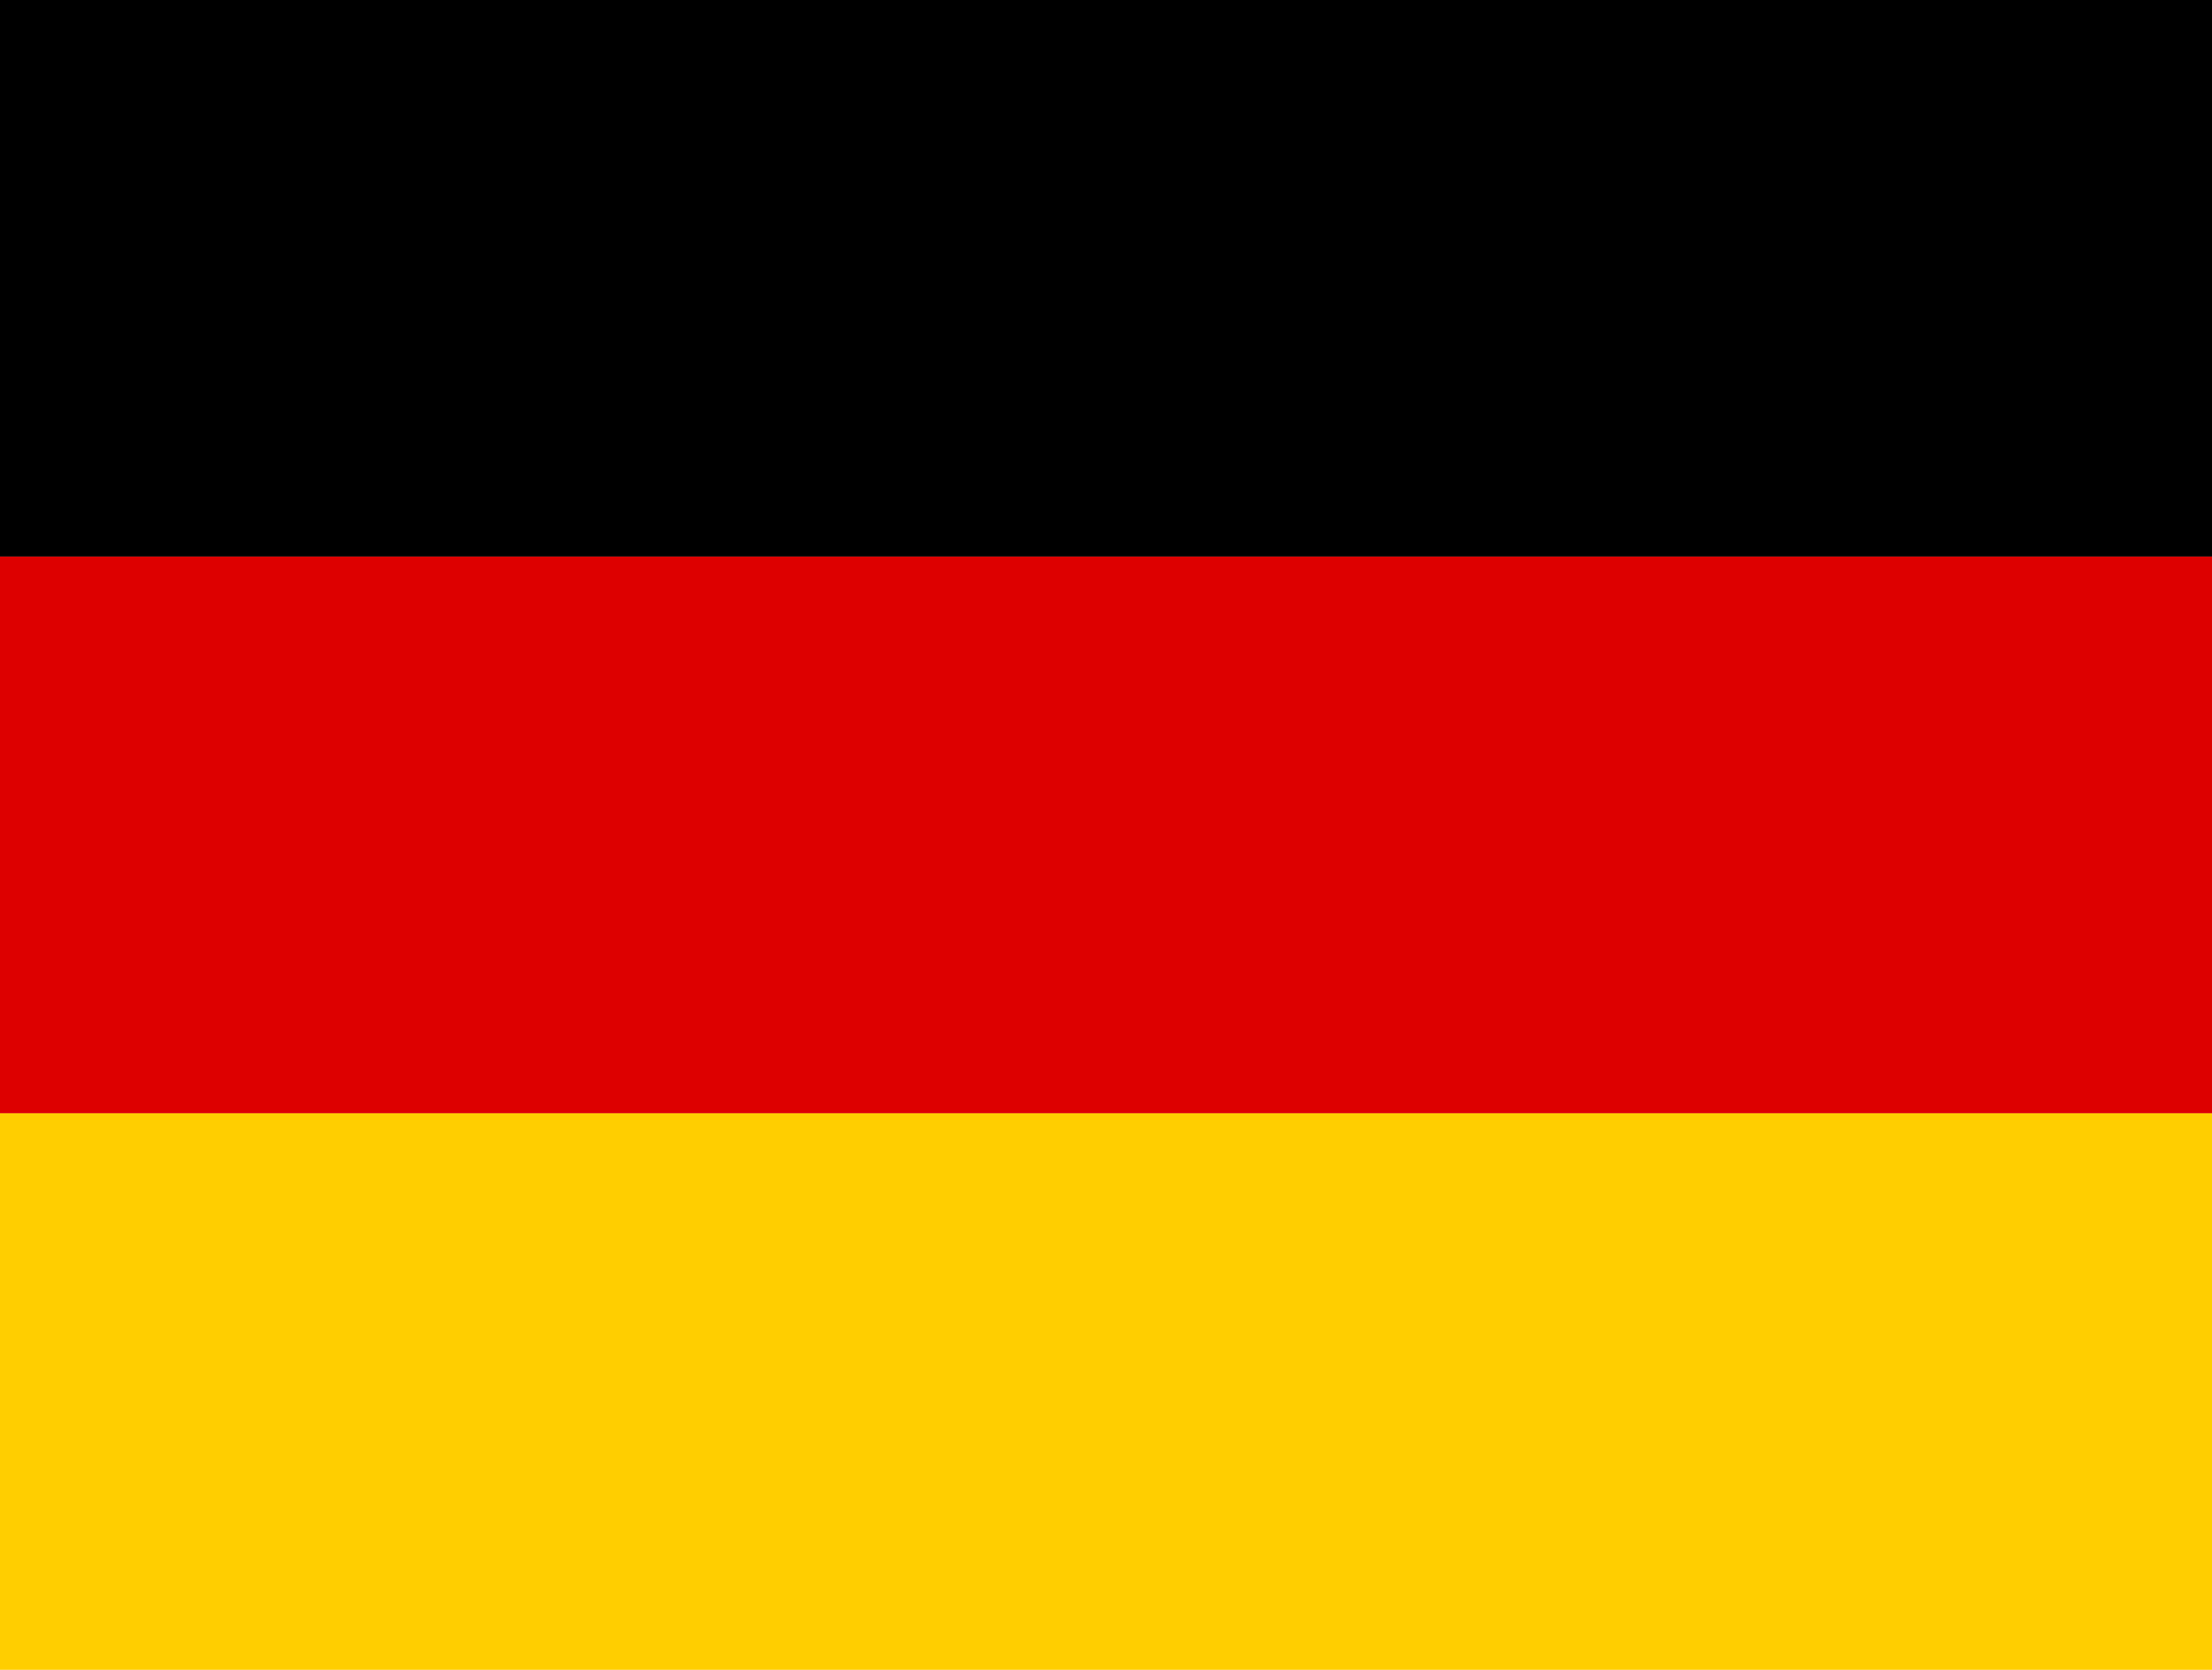
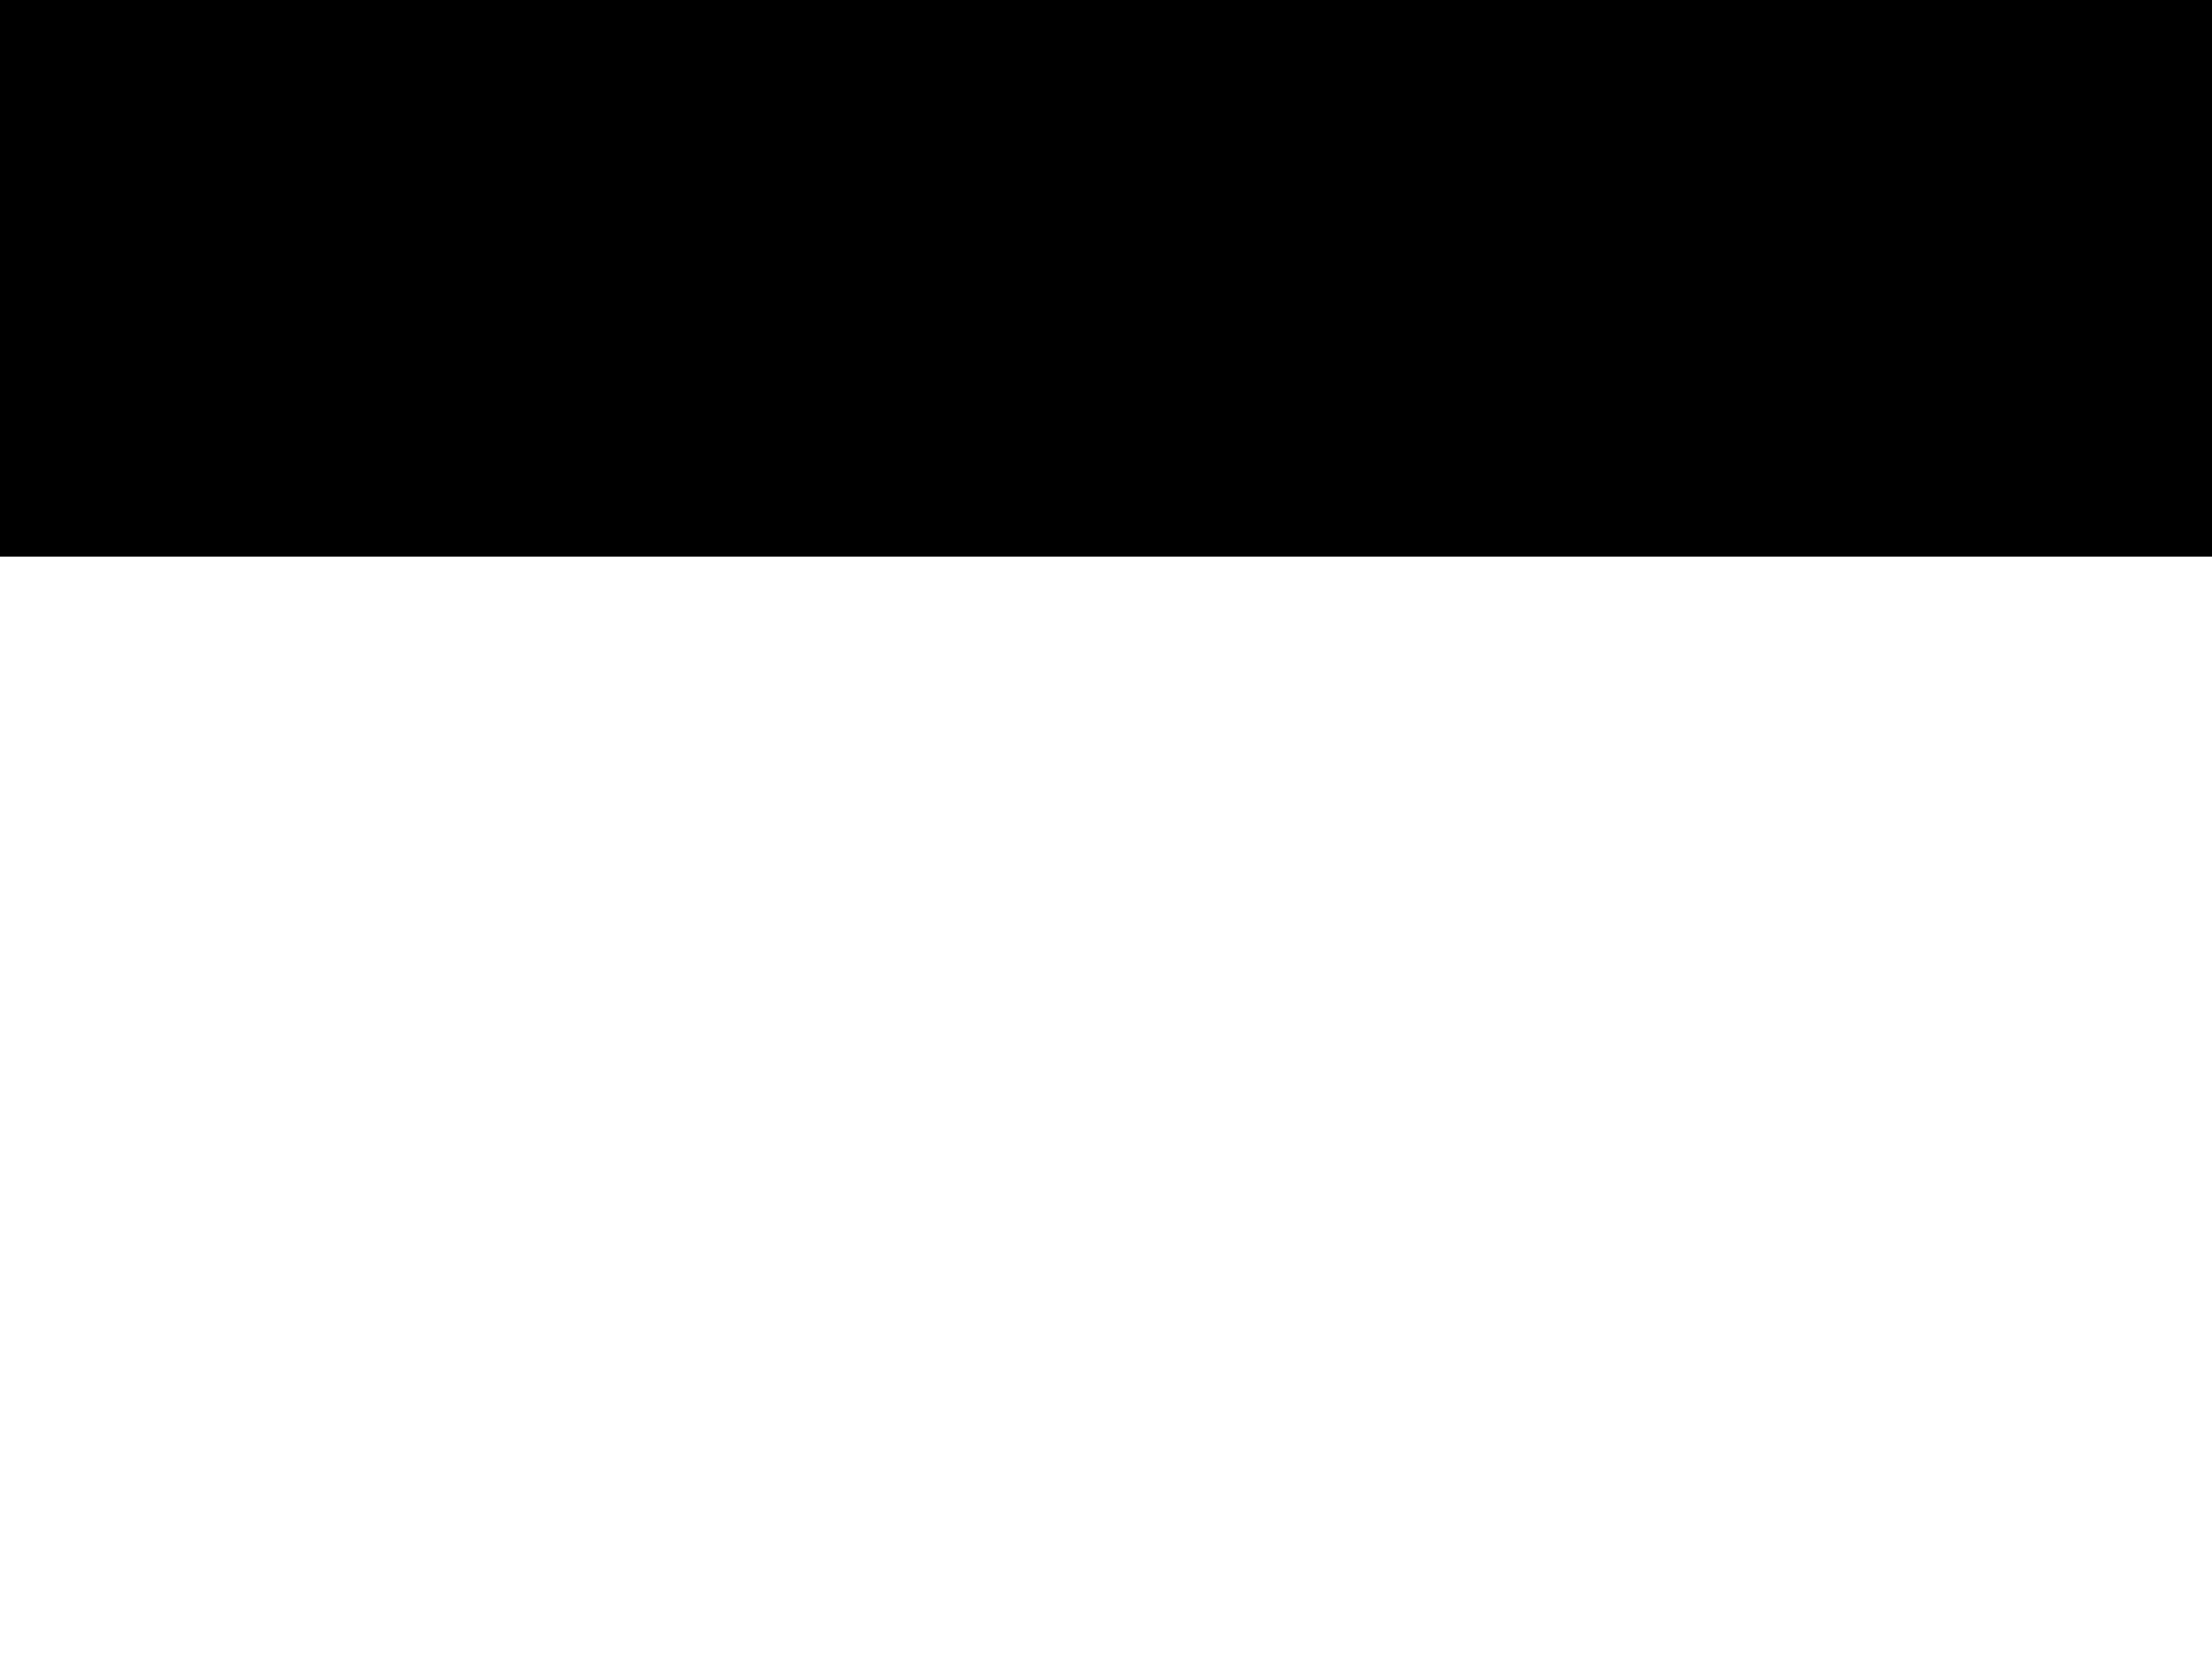
<svg xmlns="http://www.w3.org/2000/svg" width="53" height="40" viewBox="0 0 53 40" fill="none">
-   <path d="M0 26.667H53V40H0V26.667Z" fill="#FFCE00" />
  <path d="M0 0H53V13.333H0V0Z" fill="black" />
-   <path d="M0 13.333H53V26.667H0V13.333Z" fill="#DD0000" />
</svg>